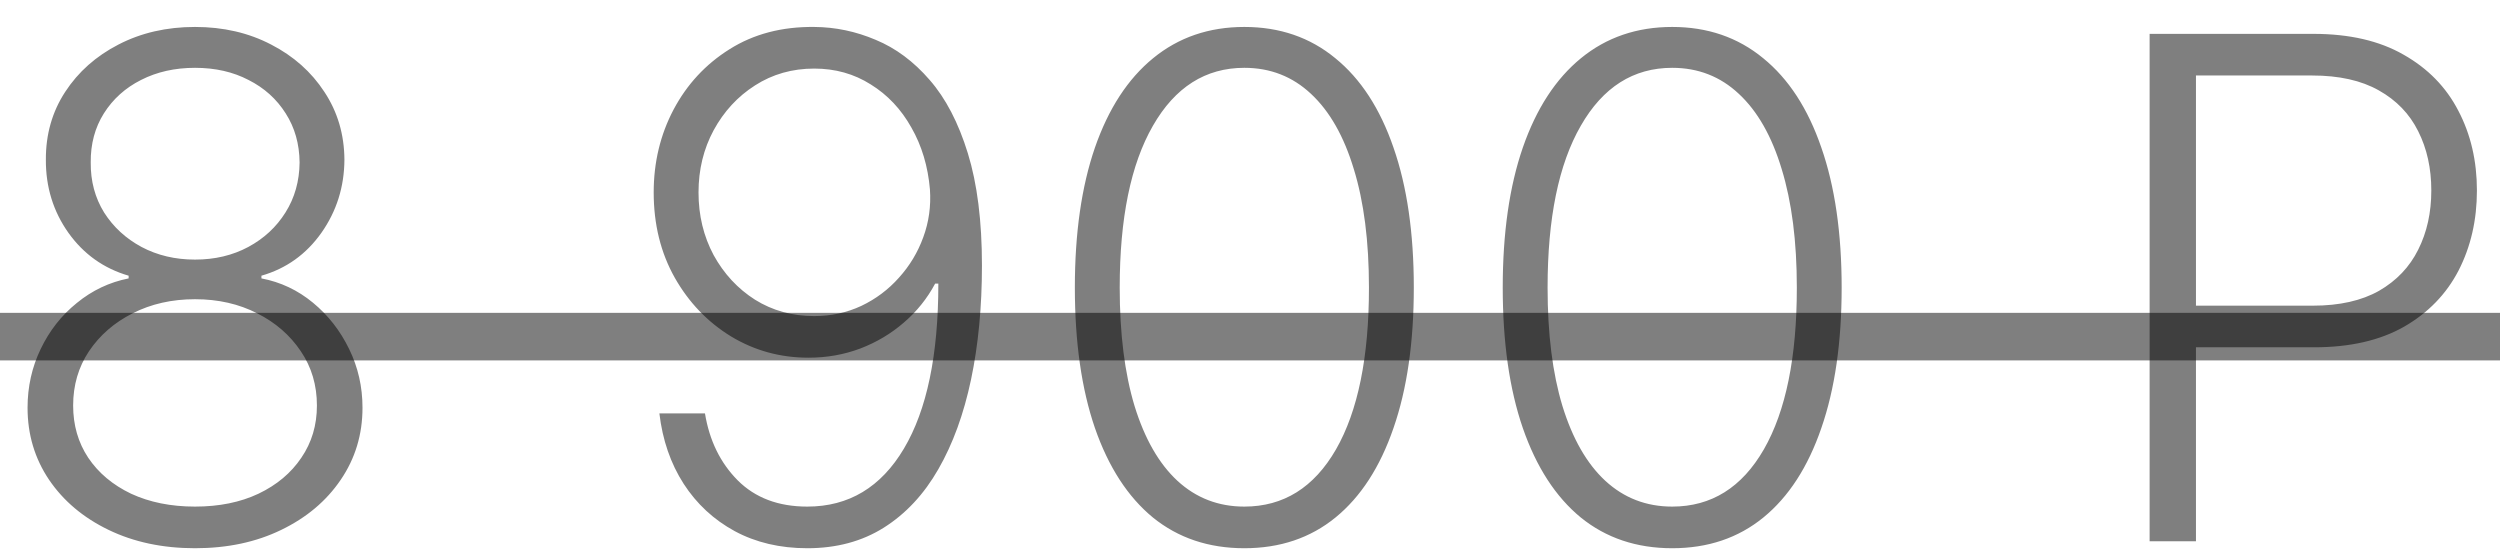
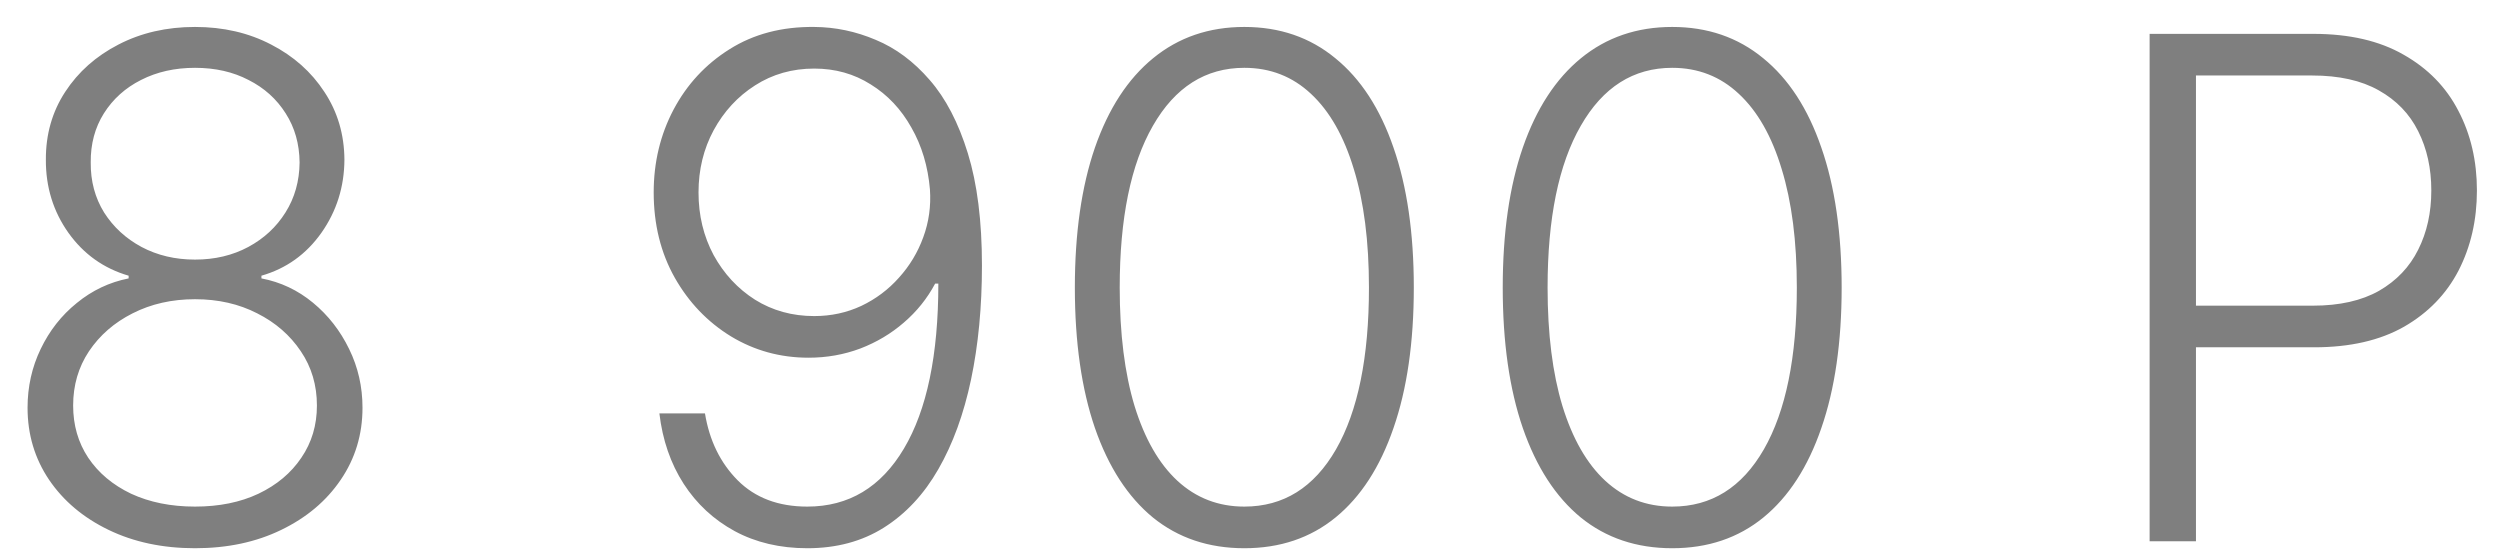
<svg xmlns="http://www.w3.org/2000/svg" width="86" height="19" viewBox="0 0 86 19" fill="none">
  <path d="M6.709 18.859C5.596 18.859 4.604 18.648 3.735 18.228C2.865 17.808 2.184 17.234 1.689 16.506C1.195 15.773 0.948 14.947 0.948 14.026C0.948 13.305 1.098 12.631 1.399 12.006C1.701 11.376 2.115 10.847 2.644 10.421C3.172 9.989 3.766 9.708 4.425 9.577V9.484C3.567 9.234 2.877 8.742 2.354 8.009C1.831 7.271 1.573 6.433 1.578 5.495C1.573 4.626 1.794 3.847 2.243 3.16C2.692 2.472 3.303 1.93 4.076 1.532C4.854 1.129 5.732 0.927 6.709 0.927C7.681 0.927 8.553 1.129 9.326 1.532C10.098 1.93 10.709 2.472 11.158 3.16C11.613 3.847 11.843 4.626 11.848 5.495C11.843 6.427 11.579 7.265 11.056 8.009C10.533 8.748 9.846 9.239 8.993 9.484V9.577C9.652 9.702 10.243 9.981 10.766 10.413C11.289 10.844 11.704 11.376 12.01 12.006C12.317 12.631 12.47 13.305 12.47 14.026C12.47 14.947 12.22 15.773 11.72 16.506C11.226 17.234 10.544 17.808 9.675 18.228C8.811 18.648 7.823 18.859 6.709 18.859ZM6.709 17.427C7.539 17.427 8.266 17.279 8.891 16.984C9.522 16.683 10.013 16.271 10.365 15.748C10.723 15.225 10.902 14.626 10.902 13.95C10.902 13.251 10.718 12.629 10.348 12.083C9.979 11.532 9.479 11.097 8.848 10.779C8.218 10.455 7.505 10.293 6.709 10.293C5.914 10.293 5.198 10.455 4.561 10.779C3.931 11.097 3.431 11.532 3.061 12.083C2.698 12.629 2.516 13.251 2.516 13.95C2.516 14.626 2.689 15.225 3.036 15.748C3.388 16.271 3.88 16.683 4.51 16.984C5.147 17.279 5.88 17.427 6.709 17.427ZM6.709 8.93C7.391 8.93 8.002 8.785 8.542 8.495C9.081 8.205 9.507 7.81 9.82 7.31C10.138 6.805 10.3 6.231 10.306 5.589C10.3 4.952 10.141 4.39 9.828 3.901C9.516 3.407 9.09 3.023 8.55 2.751C8.016 2.472 7.402 2.333 6.709 2.333C6.016 2.333 5.397 2.472 4.851 2.751C4.311 3.023 3.885 3.407 3.573 3.901C3.266 4.39 3.115 4.952 3.121 5.589C3.115 6.231 3.269 6.805 3.581 7.31C3.9 7.81 4.328 8.205 4.868 8.495C5.414 8.785 6.027 8.93 6.709 8.93ZM28.01 0.927C28.737 0.932 29.441 1.08 30.123 1.37C30.811 1.654 31.43 2.114 31.981 2.751C32.532 3.381 32.97 4.222 33.294 5.273C33.617 6.319 33.779 7.606 33.779 9.134C33.779 10.56 33.654 11.867 33.404 13.055C33.154 14.242 32.779 15.271 32.279 16.14C31.785 17.003 31.16 17.674 30.404 18.151C29.654 18.623 28.777 18.859 27.771 18.859C26.834 18.859 26.001 18.663 25.274 18.271C24.552 17.878 23.967 17.336 23.518 16.643C23.069 15.944 22.791 15.137 22.683 14.222H24.251C24.404 15.154 24.779 15.921 25.376 16.523C25.978 17.126 26.777 17.427 27.771 17.427C29.197 17.427 30.305 16.762 31.095 15.432C31.885 14.103 32.279 12.211 32.279 9.756H32.169C31.896 10.268 31.538 10.714 31.095 11.094C30.657 11.475 30.157 11.773 29.595 11.989C29.032 12.2 28.439 12.305 27.814 12.305C26.842 12.305 25.953 12.06 25.146 11.572C24.339 11.077 23.694 10.404 23.211 9.552C22.728 8.694 22.487 7.717 22.487 6.62C22.487 5.586 22.714 4.637 23.169 3.773C23.629 2.904 24.271 2.211 25.095 1.694C25.924 1.171 26.896 0.915 28.01 0.927ZM28.01 2.359C27.254 2.359 26.575 2.552 25.973 2.938C25.376 3.319 24.902 3.833 24.549 4.481C24.203 5.123 24.029 5.836 24.029 6.62C24.029 7.41 24.203 8.129 24.549 8.776C24.902 9.418 25.376 9.93 25.973 10.31C26.575 10.685 27.254 10.873 28.01 10.873C28.589 10.873 29.129 10.756 29.629 10.523C30.129 10.285 30.561 9.961 30.924 9.552C31.294 9.143 31.572 8.68 31.76 8.163C31.953 7.64 32.029 7.092 31.99 6.518C31.922 5.722 31.709 5.012 31.351 4.387C30.998 3.756 30.532 3.262 29.953 2.904C29.379 2.54 28.731 2.359 28.01 2.359ZM42.805 18.859C41.578 18.859 40.529 18.506 39.66 17.802C38.797 17.092 38.132 16.066 37.666 14.725C37.206 13.384 36.975 11.773 36.975 9.893C36.975 8.018 37.206 6.413 37.666 5.077C38.132 3.736 38.799 2.711 39.669 2.001C40.544 1.285 41.589 0.927 42.805 0.927C44.021 0.927 45.064 1.285 45.933 2.001C46.808 2.711 47.475 3.736 47.936 5.077C48.402 6.413 48.635 8.018 48.635 9.893C48.635 11.773 48.402 13.384 47.936 14.725C47.475 16.066 46.811 17.092 45.941 17.802C45.078 18.506 44.032 18.859 42.805 18.859ZM42.805 17.427C44.152 17.427 45.203 16.771 45.959 15.458C46.714 14.14 47.092 12.285 47.092 9.893C47.092 8.302 46.919 6.944 46.572 5.819C46.231 4.688 45.74 3.825 45.098 3.228C44.461 2.631 43.697 2.333 42.805 2.333C41.47 2.333 40.422 2.998 39.66 4.327C38.899 5.651 38.518 7.506 38.518 9.893C38.518 11.484 38.689 12.842 39.029 13.967C39.376 15.092 39.867 15.95 40.504 16.54C41.146 17.131 41.913 17.427 42.805 17.427ZM57.524 18.859C56.297 18.859 55.248 18.506 54.379 17.802C53.515 17.092 52.85 16.066 52.385 14.725C51.924 13.384 51.694 11.773 51.694 9.893C51.694 8.018 51.924 6.413 52.385 5.077C52.85 3.736 53.518 2.711 54.387 2.001C55.262 1.285 56.308 0.927 57.524 0.927C58.74 0.927 59.782 1.285 60.652 2.001C61.527 2.711 62.194 3.736 62.654 5.077C63.12 6.413 63.353 8.018 63.353 9.893C63.353 11.773 63.12 13.384 62.654 14.725C62.194 16.066 61.529 17.092 60.66 17.802C59.797 18.506 58.751 18.859 57.524 18.859ZM57.524 17.427C58.87 17.427 59.922 16.771 60.677 15.458C61.433 14.14 61.811 12.285 61.811 9.893C61.811 8.302 61.637 6.944 61.291 5.819C60.95 4.688 60.459 3.825 59.816 3.228C59.18 2.631 58.416 2.333 57.524 2.333C56.189 2.333 55.14 2.998 54.379 4.327C53.617 5.651 53.237 7.506 53.237 9.893C53.237 11.484 53.407 12.842 53.748 13.967C54.095 15.092 54.586 15.95 55.223 16.54C55.865 17.131 56.632 17.427 57.524 17.427ZM73.947 18.62V1.165H79.581C80.819 1.165 81.853 1.404 82.683 1.881C83.518 2.353 84.146 2.995 84.566 3.808C84.993 4.62 85.206 5.535 85.206 6.552C85.206 7.569 84.995 8.486 84.575 9.305C84.154 10.117 83.529 10.762 82.7 11.239C81.87 11.711 80.839 11.947 79.606 11.947H75.174V10.515H79.564C80.478 10.515 81.237 10.344 81.839 10.004C82.441 9.657 82.89 9.185 83.186 8.589C83.487 7.992 83.637 7.313 83.637 6.552C83.637 5.79 83.487 5.111 83.186 4.515C82.89 3.918 82.439 3.45 81.831 3.109C81.228 2.768 80.464 2.597 79.538 2.597H75.541V18.62H73.947Z" fill="black" fill-opacity="0.5" />
-   <path d="M-0.629 10.762H86.637V12.398H-0.629V10.762Z" fill="black" fill-opacity="0.5" />
</svg>